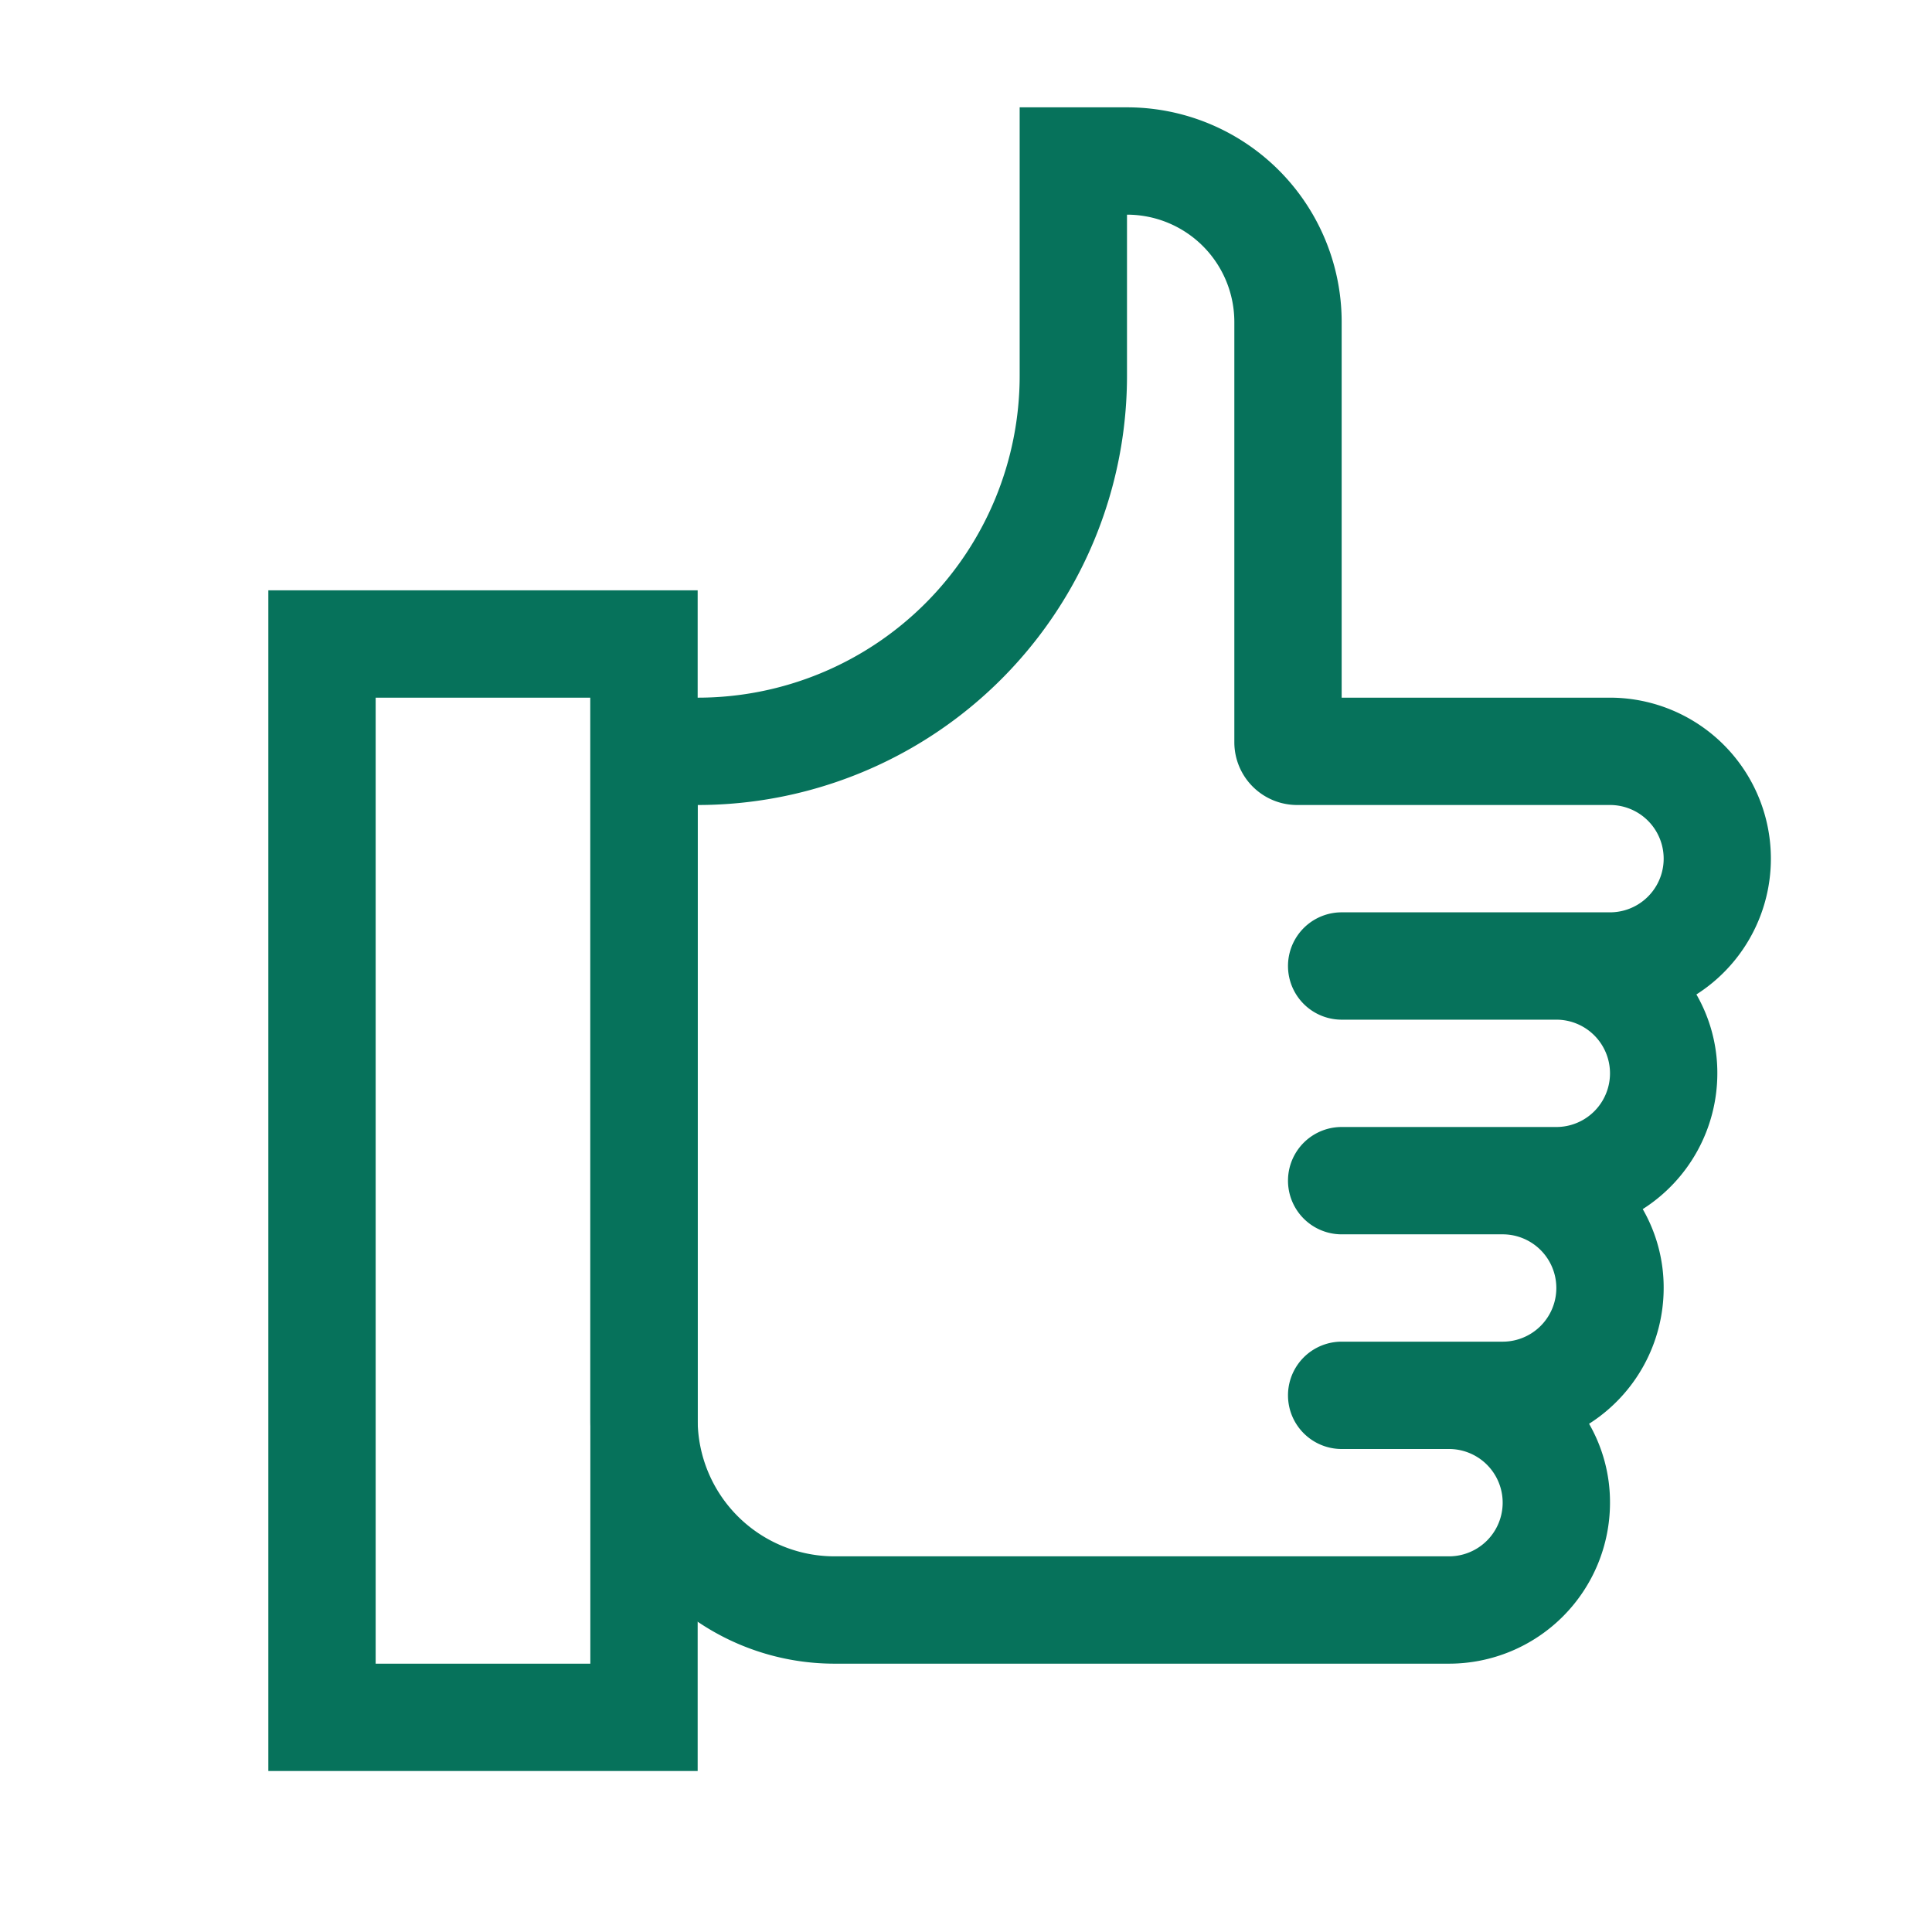
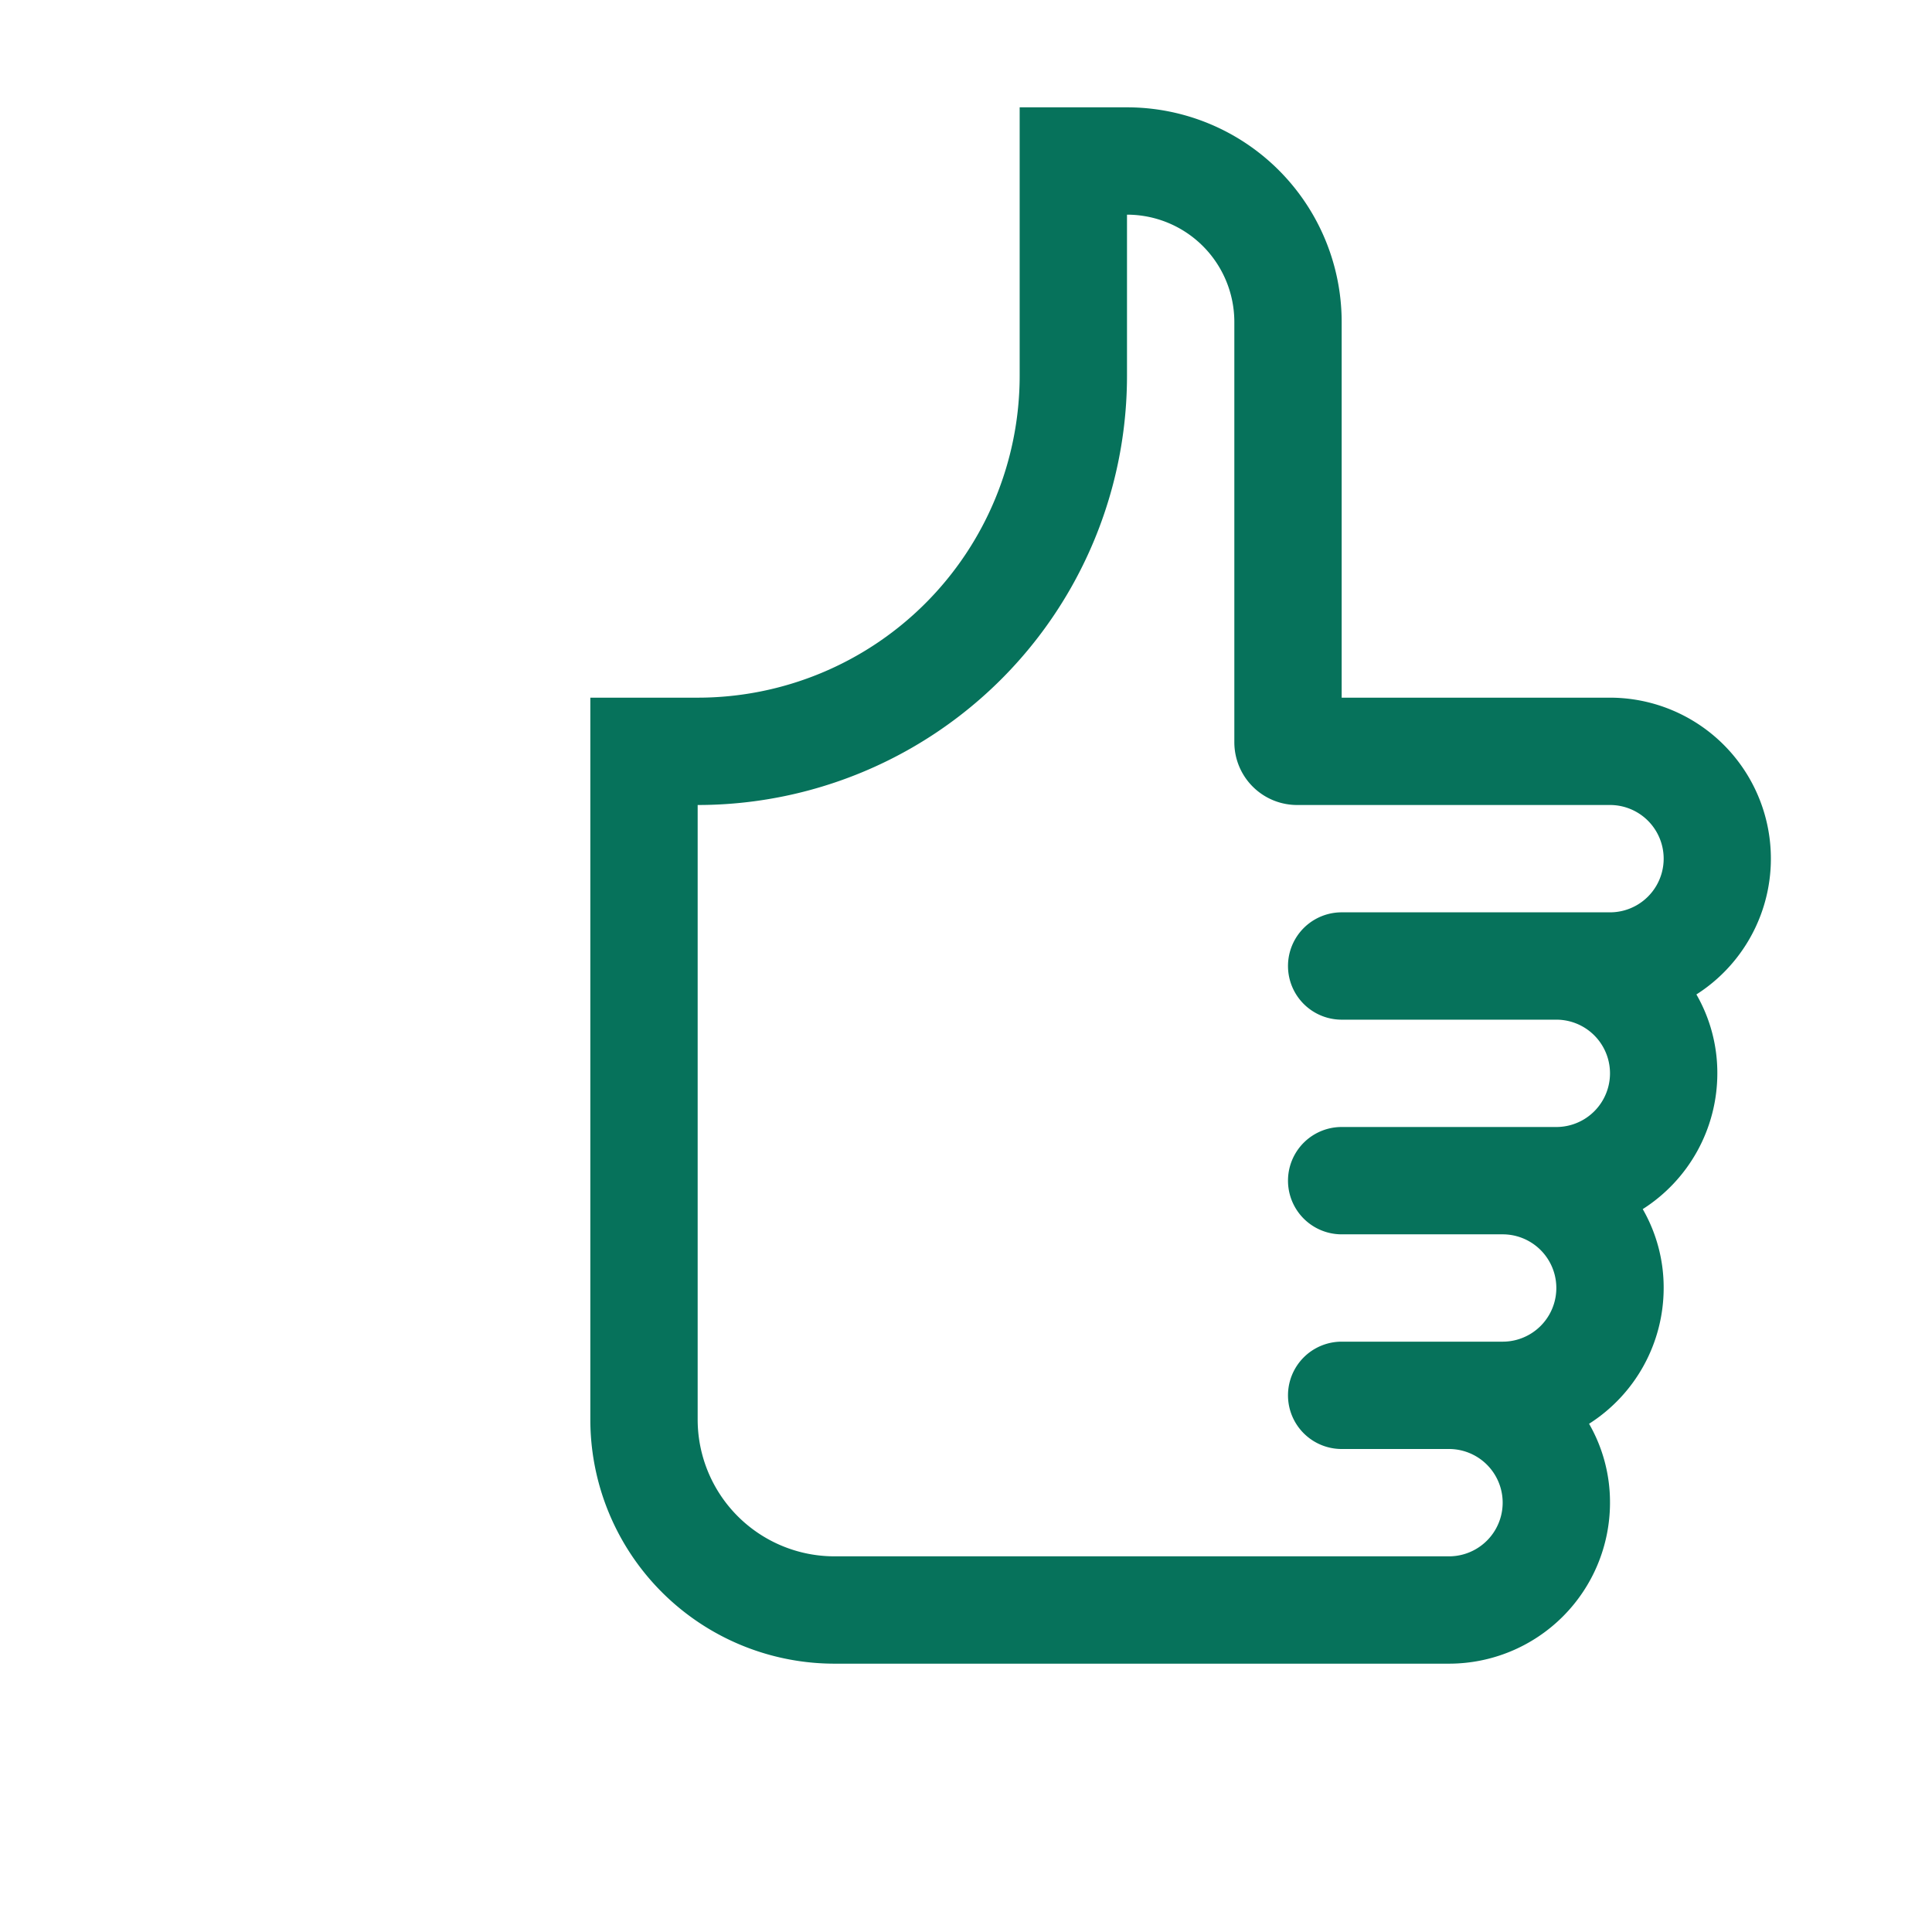
<svg xmlns="http://www.w3.org/2000/svg" viewBox="0 0 36 36">
  <defs>
    <style>.b6eb0fd6-17ab-49df-8b8e-f42f47d9f8df{fill:none;}.ae91c033-11fd-4794-98cb-3403457f1d92{fill:#06725b;}</style>
  </defs>
  <title>lendo-ikoner-gratis</title>
  <g id="b340f250-ebee-4dbb-8b05-8ff19dd1ac28" data-name="Layer 1">
    <rect class="b6eb0fd6-17ab-49df-8b8e-f42f47d9f8df" width="36" height="36" />
  </g>
  <g id="e0466ea6-8bc4-4dca-8c31-7513876e1f4e" data-name="Path 1056">
    <path class="ae91c033-11fd-4794-98cb-3403457f1d92" d="M21,4a2,2,0,0,1,2,2v7.83A1.17,1.17,0,0,0,24.17,15H30a1,1,0,0,1,0,2H25a1,1,0,0,0,0,2h4a1,1,0,0,1,0,2H25a1,1,0,0,0,0,2h3a1,1,0,0,1,0,2H25a1,1,0,0,0,0,2h2a1,1,0,0,1,0,2H15.55A2.55,2.55,0,0,1,13,26.45V15h0a8,8,0,0,0,8-8V4m0-2H19V7a6,6,0,0,1-6,6H11V26.45A4.55,4.55,0,0,0,15.55,31H27a3,3,0,0,0,3-3,2.93,2.93,0,0,0-.39-1.47A3,3,0,0,0,31,24a2.93,2.93,0,0,0-.39-1.47A3,3,0,0,0,32,20a2.93,2.93,0,0,0-.39-1.47A3,3,0,0,0,30,13H25V6a4,4,0,0,0-4-4Z" />
  </g>
-   <path class="ae91c033-11fd-4794-98cb-3403457f1d92" d="M11,13V31H7V13h4m2-2H5V33h8V11Z" />
</svg>